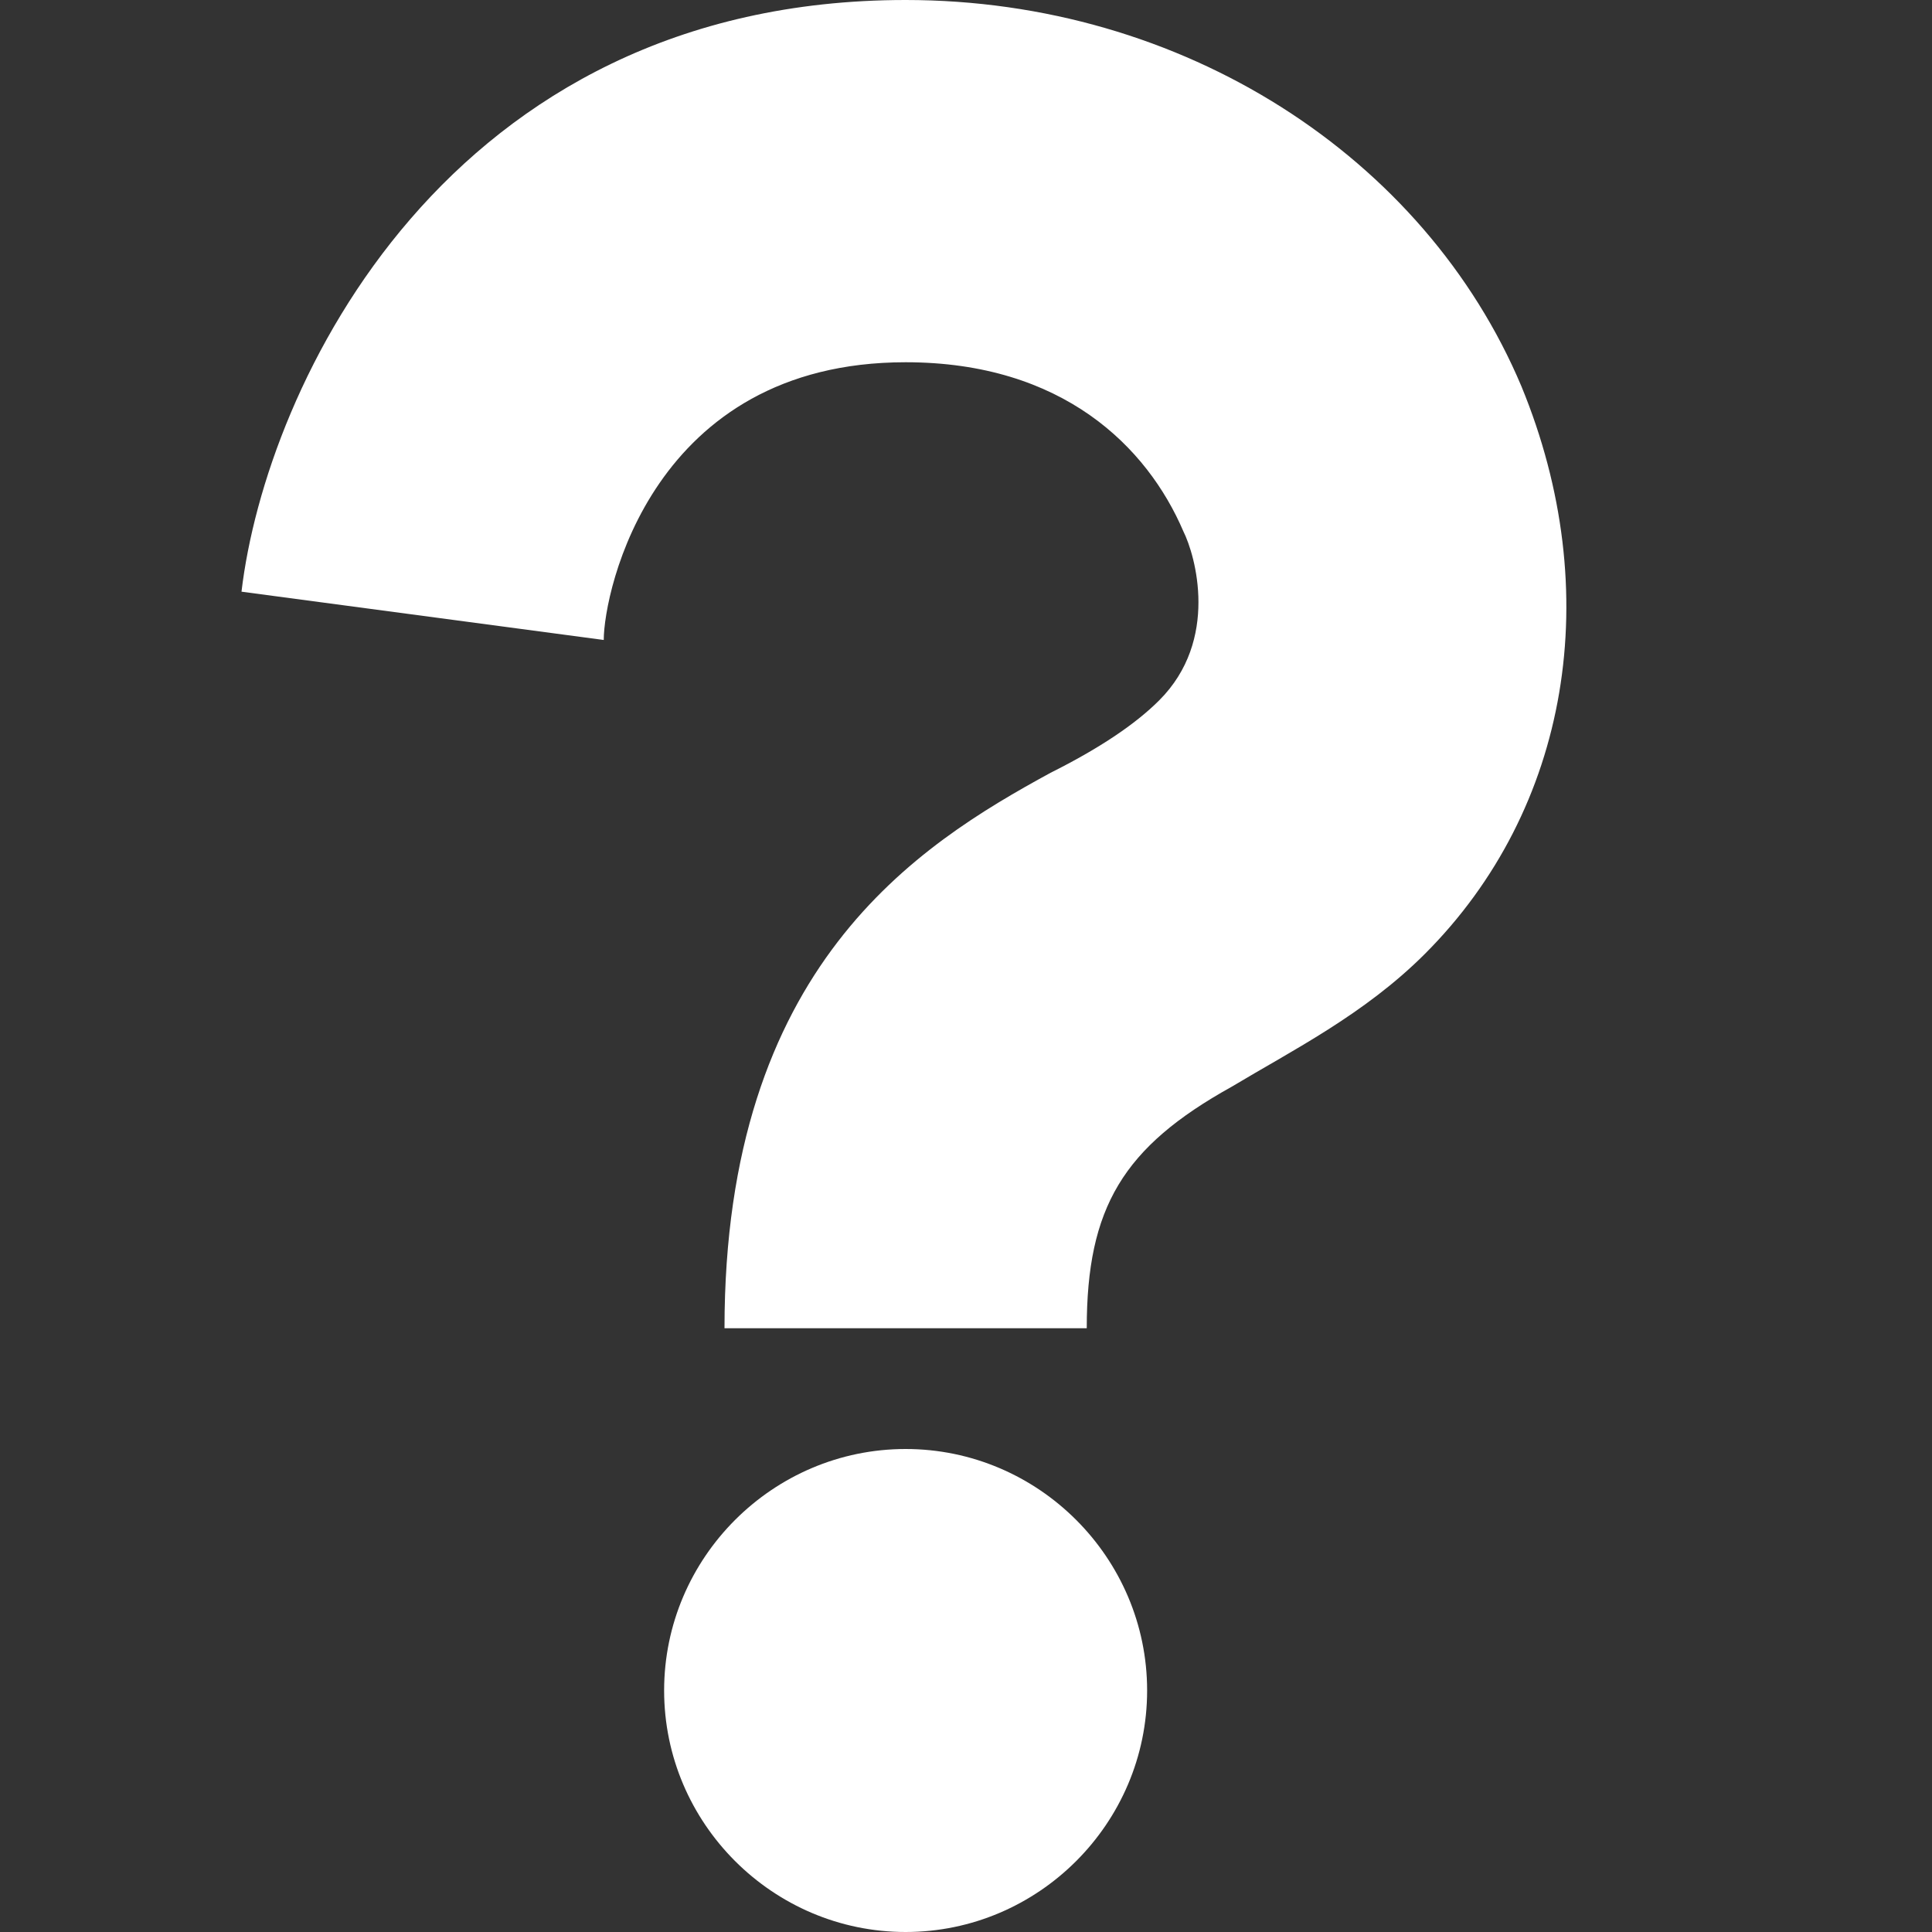
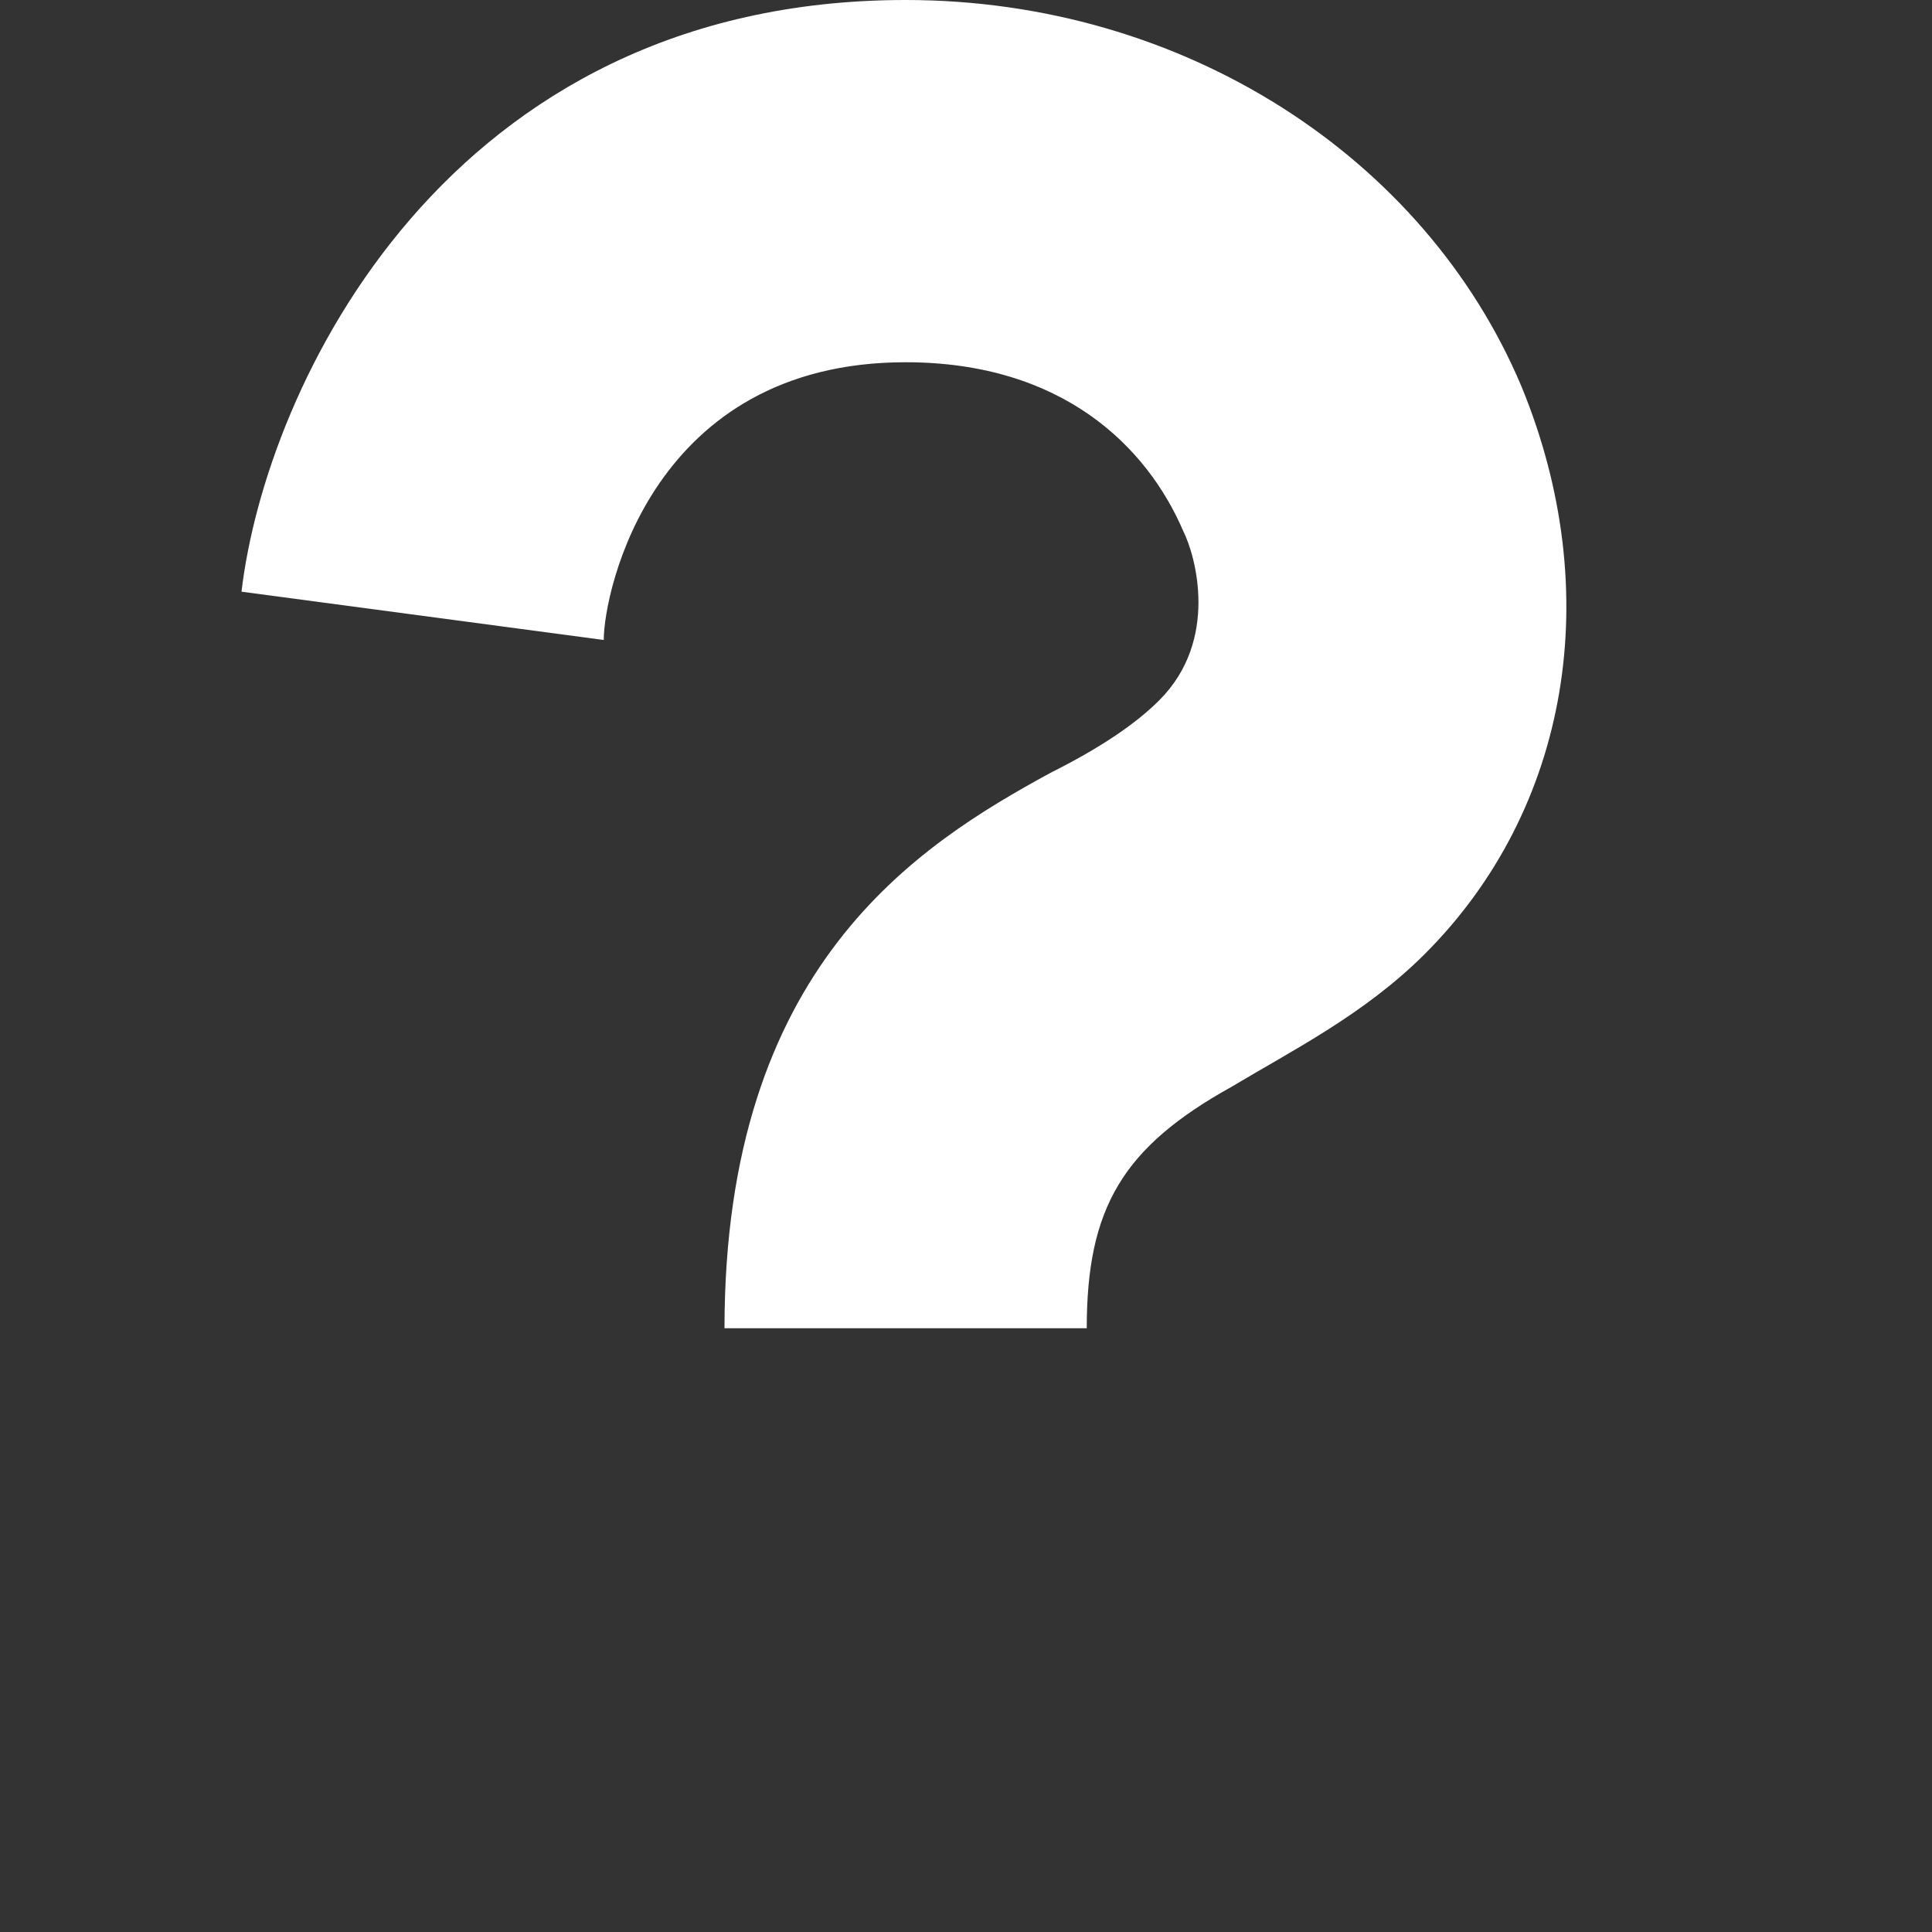
<svg xmlns="http://www.w3.org/2000/svg" version="1.1" id="Layer_1" x="0px" y="0px" viewBox="0 0 16 16" style="enable-background:new 0 0 16 16;" xml:space="preserve">
  <rect x="0" y="0" width="16" height="16" fill="#333333" stroke="none" />
  <style type="text/css">
	.st0{fill:#FFFFFF;}
</style>
  <path class="st0" d="M9,11H6c0-3,1.6-4,2.7-4.6C9.1,6.2,9.4,6,9.6,5.8c0.5-0.5,0.3-1.2,0.2-1.4C9.5,3.7,8.8,3,7.5,3  C5.4,3,5,4.9,5,5.3L2,4.9C2.2,3.2,3.7,0,7.5,0c2.3,0,4.3,1.3,5.1,3.2c0.7,1.7,0.4,3.5-0.8,4.7c-0.5,0.5-1.1,0.8-1.6,1.1  C9.3,9.5,9,10,9,11z" />
-   <path class="st0" d="M9.5,14c0,1.1-0.9,2-2,2s-2-0.9-2-2s0.9-2,2-2S9.5,12.9,9.5,14z" />
</svg>